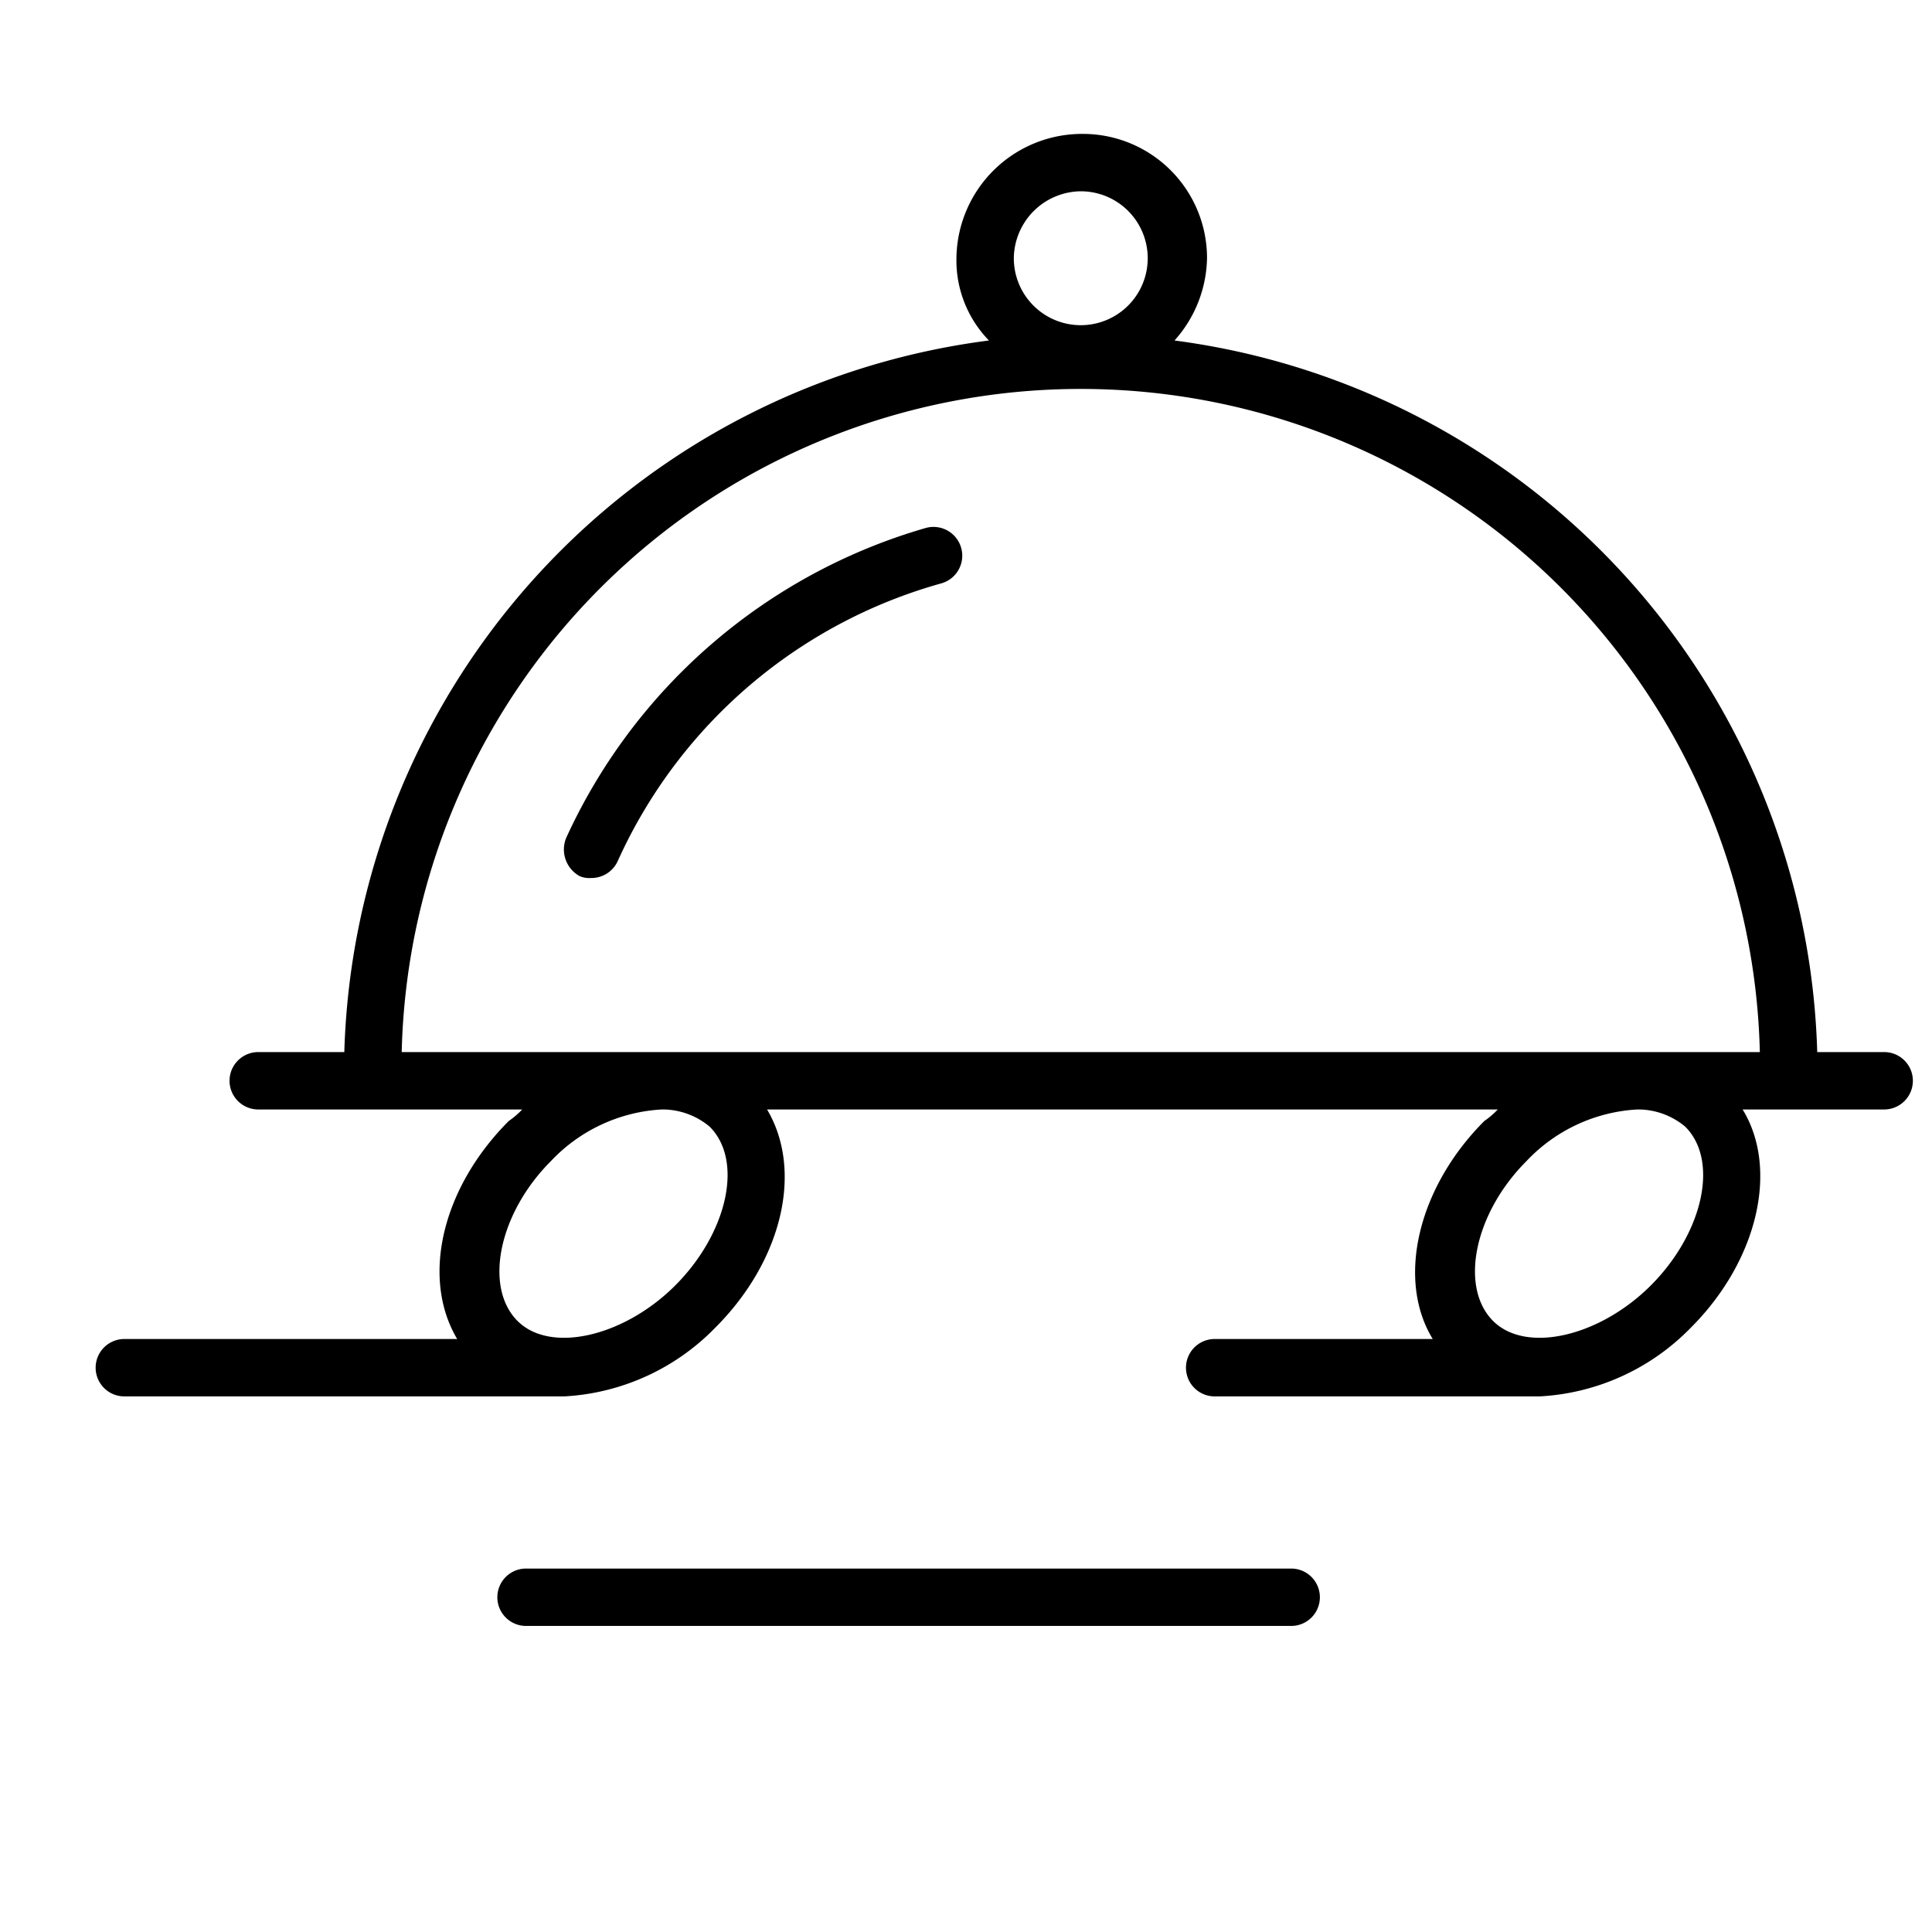
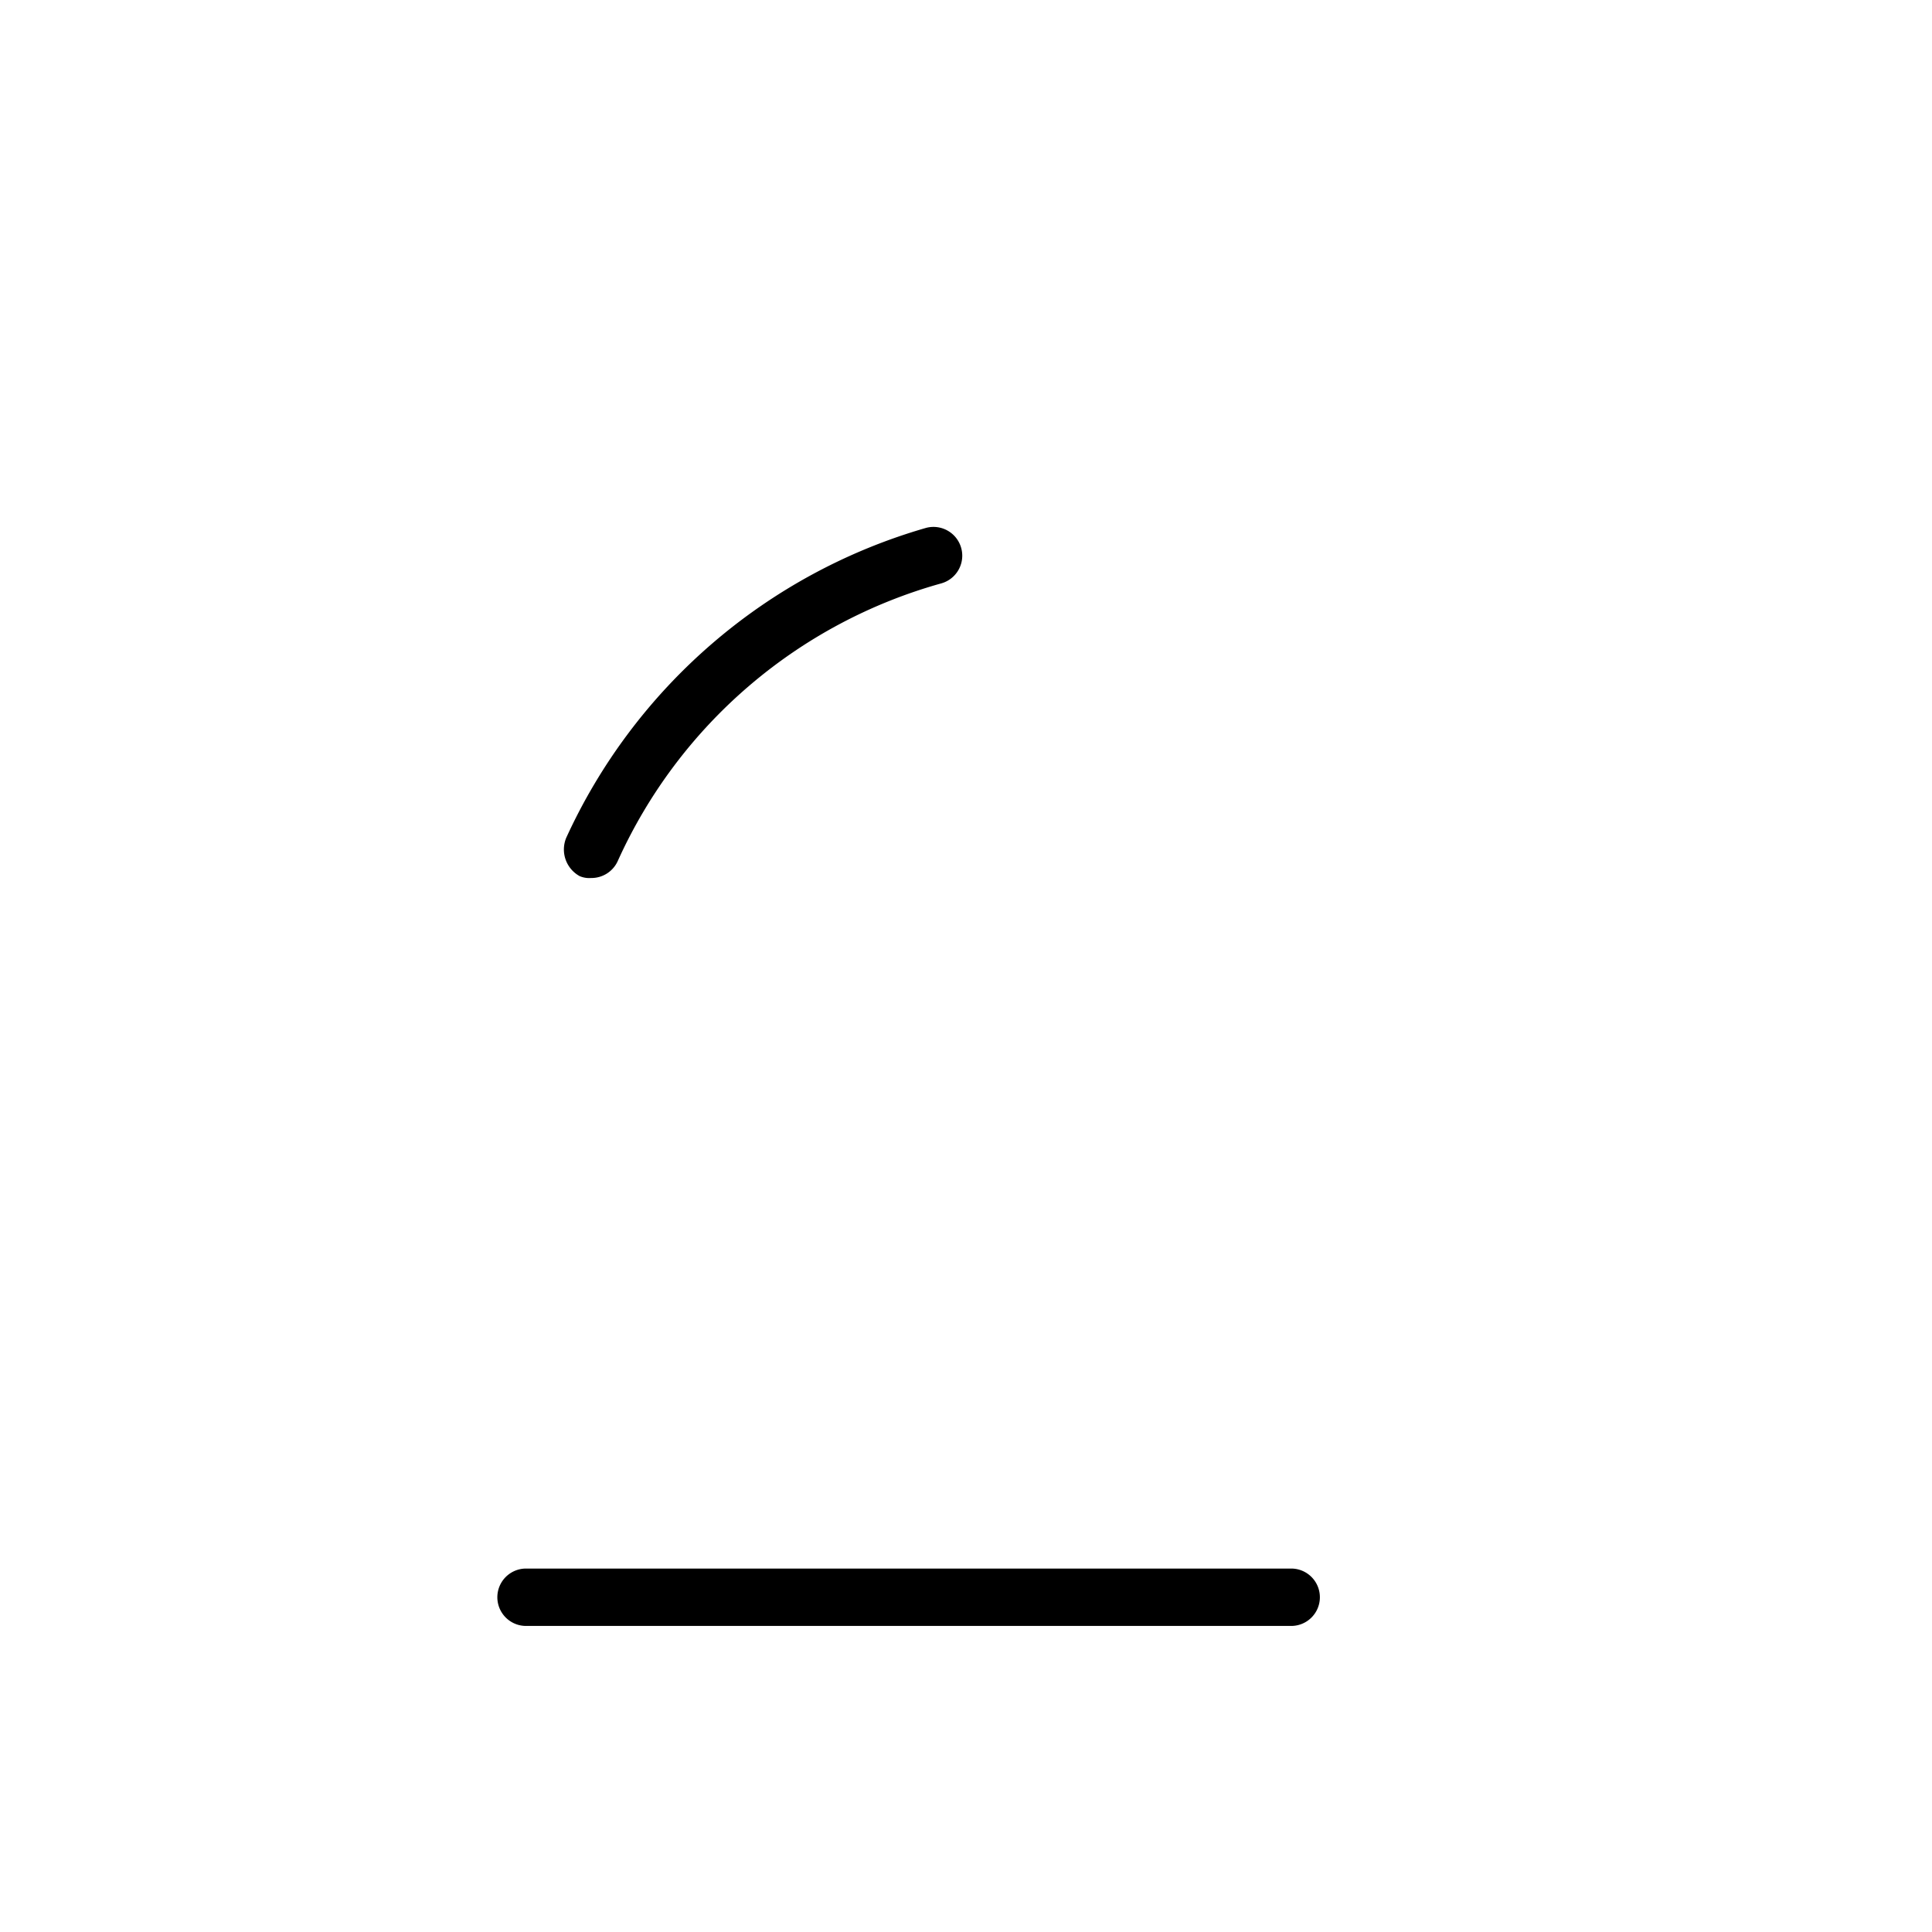
<svg xmlns="http://www.w3.org/2000/svg" id="Layer_1" data-name="Layer 1" viewBox="0 0 101 101">
-   <path d="M98.5,55H95A38.63,38.63,0,0,0,61.4,17.8a6.61,6.61,0,0,0,1.7-4.3A6.49,6.49,0,0,0,56.6,7,6.57,6.57,0,0,0,50,13.5a6,6,0,0,0,1.7,4.3A38.63,38.63,0,0,0,18,55H13.5a1.5,1.5,0,0,0,0,3H27.3a4.35,4.35,0,0,1-.7.6C23.1,62.1,22,66.8,23.9,70H6.5a1.5,1.5,0,0,0,0,3h23a11.91,11.91,0,0,0,7.9-3.6c3.5-3.5,4.6-8.2,2.7-11.4H78.3a4.35,4.35,0,0,1-.7.6C74.1,62.1,73,66.9,74.9,70H63.5a1.5,1.5,0,0,0,0,3h17a11.91,11.91,0,0,0,7.9-3.6c3.5-3.5,4.6-8.3,2.7-11.4h7.4a1.5,1.5,0,0,0,0-3Zm-42-45A3.5,3.5,0,1,1,53,13.5,3.54,3.54,0,0,1,56.5,10ZM37.1,58.9c1.8,1.8.9,5.6-1.8,8.3S28.7,70.8,27,69s-.9-5.6,1.8-8.3A8.61,8.61,0,0,1,34.6,58,3.84,3.84,0,0,1,37.1,58.9ZM35,55H21a35.51,35.51,0,0,1,71,0H35Zm53.1,3.9c1.8,1.8.9,5.6-1.8,8.3S79.7,70.8,78,69s-.9-5.6,1.8-8.3A8.61,8.61,0,0,1,85.6,58,3.84,3.84,0,0,1,88.1,58.9Z" />
  <path d="M48.4,27.6A29.73,29.73,0,0,0,29.6,43.8a1.59,1.59,0,0,0,.7,2,1.27,1.27,0,0,0,.6.1,1.51,1.51,0,0,0,1.4-.9A26.3,26.3,0,0,1,49.2,30.5a1.5,1.5,0,0,0-.8-2.9Z" />
  <path d="M67.5,82h-40a1.5,1.5,0,0,0,0,3h40a1.5,1.5,0,0,0,0-3Z" />
</svg>